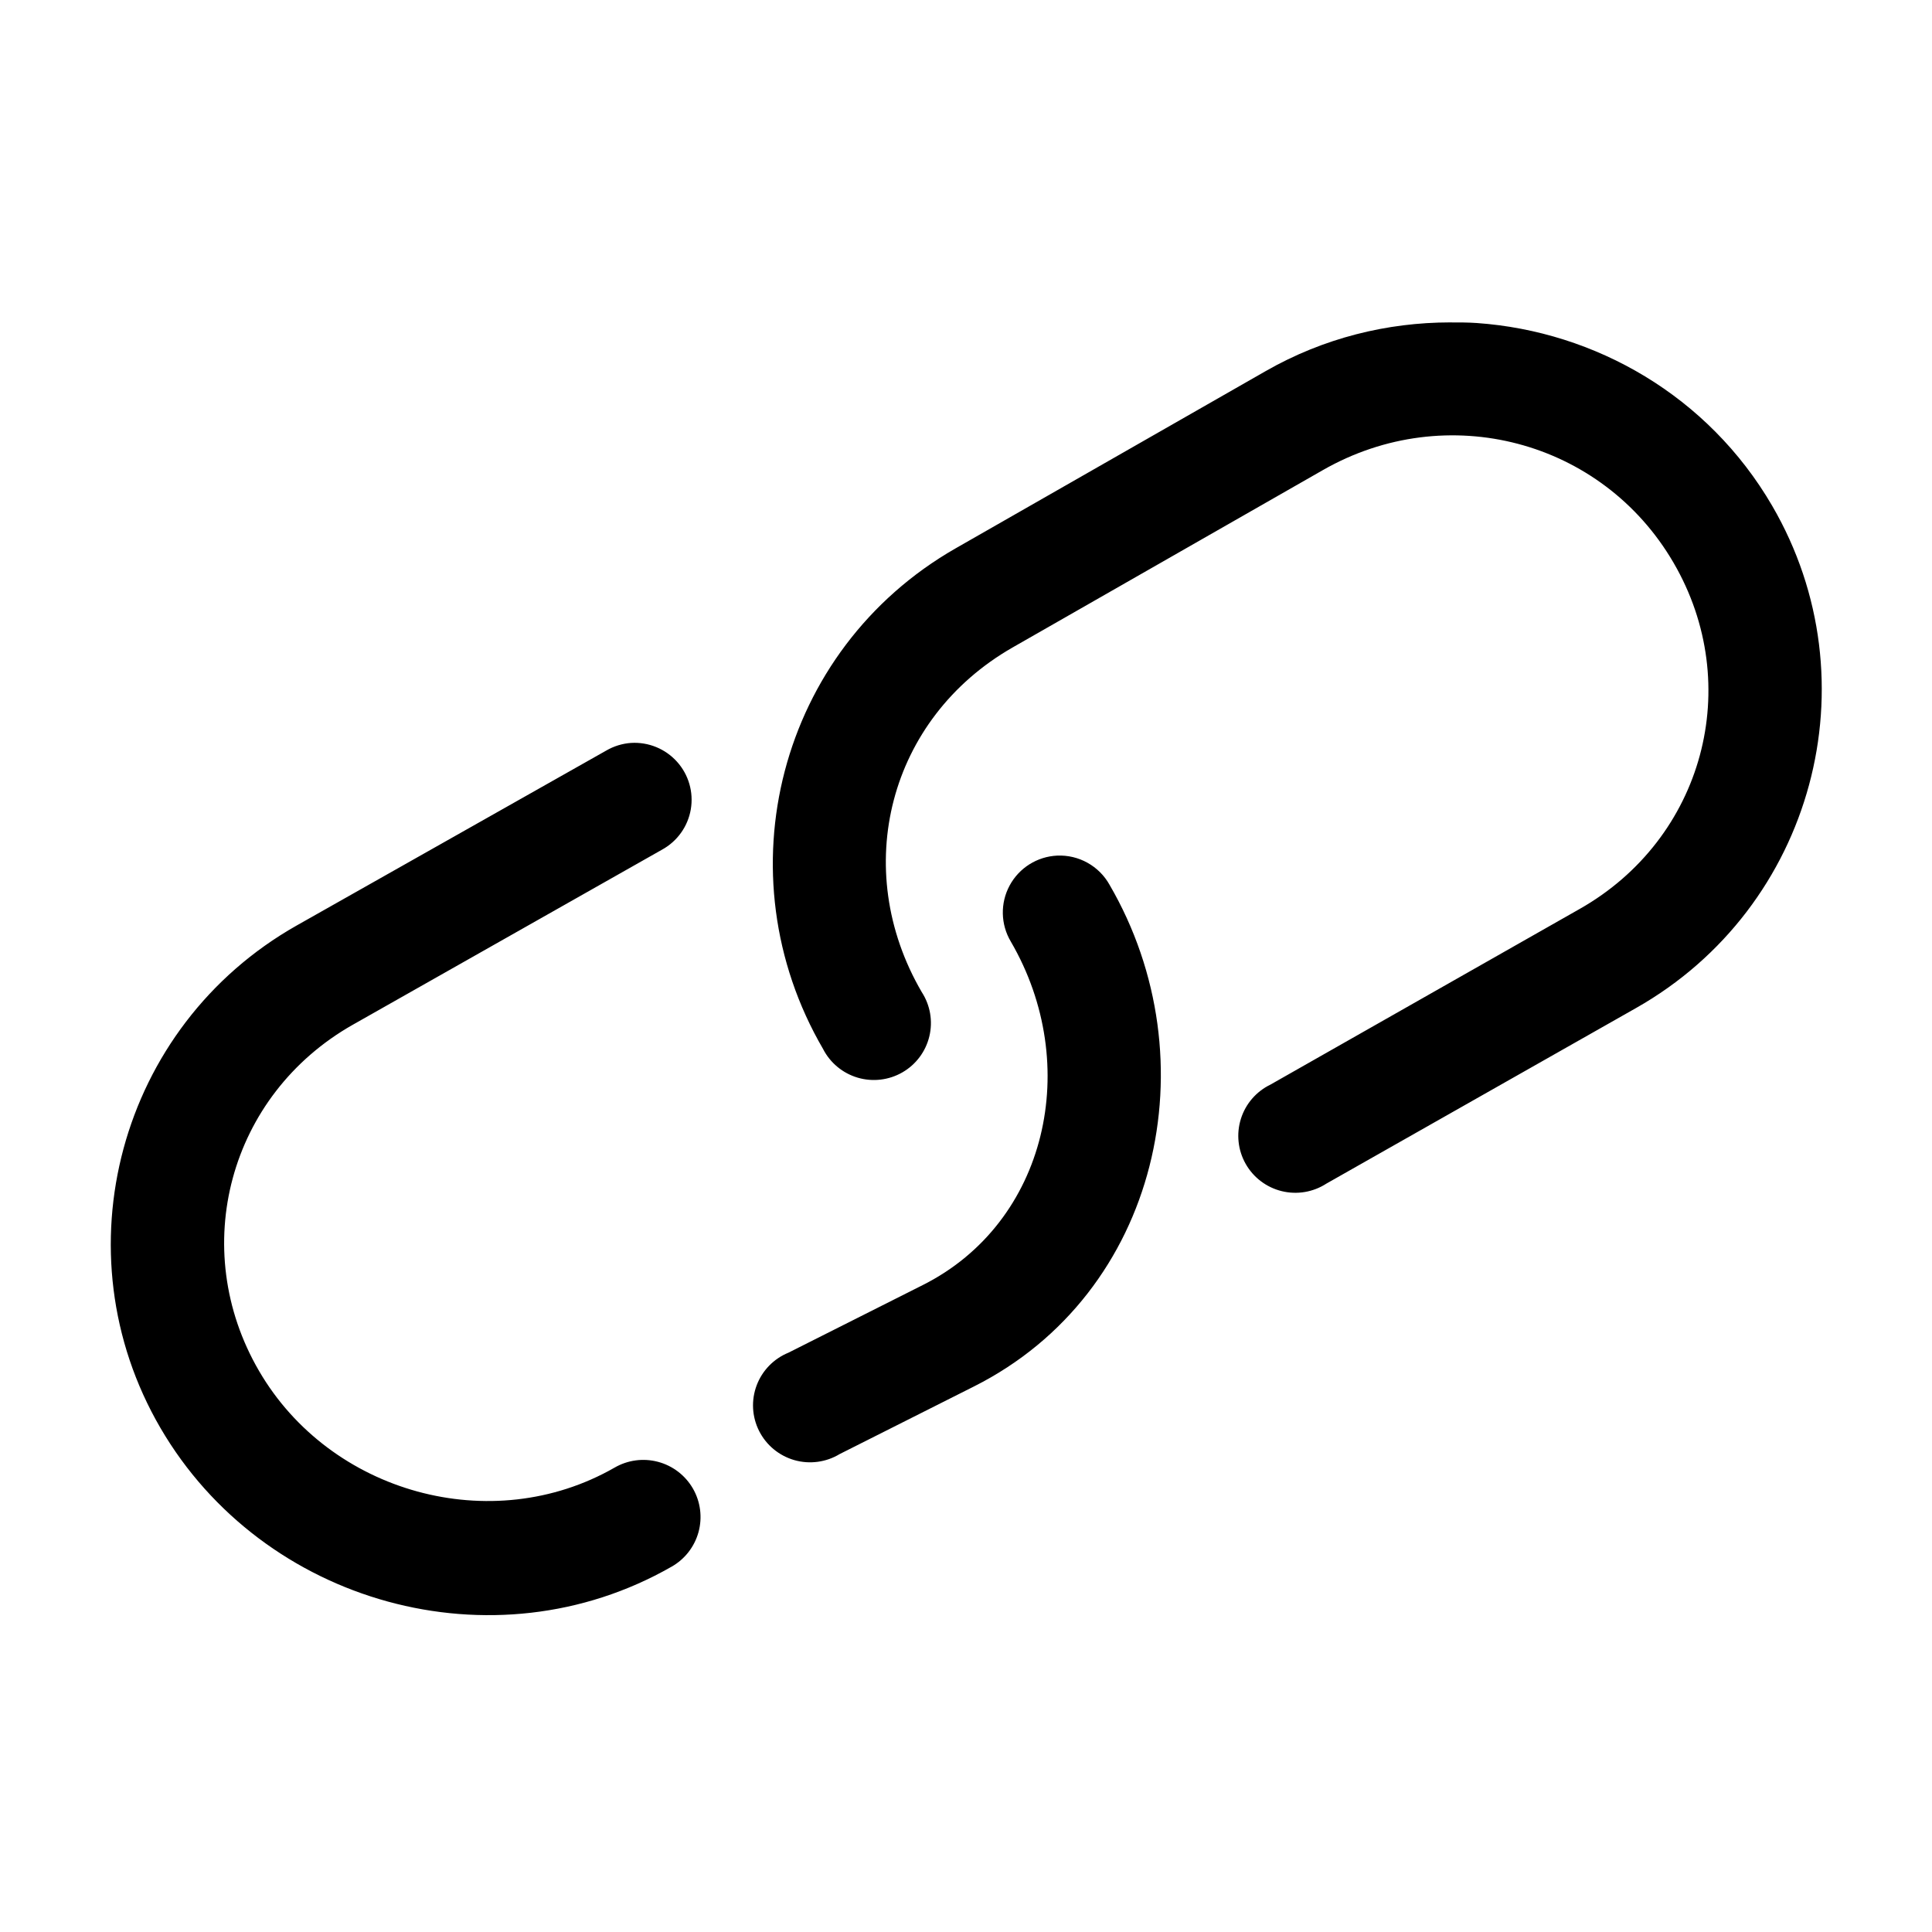
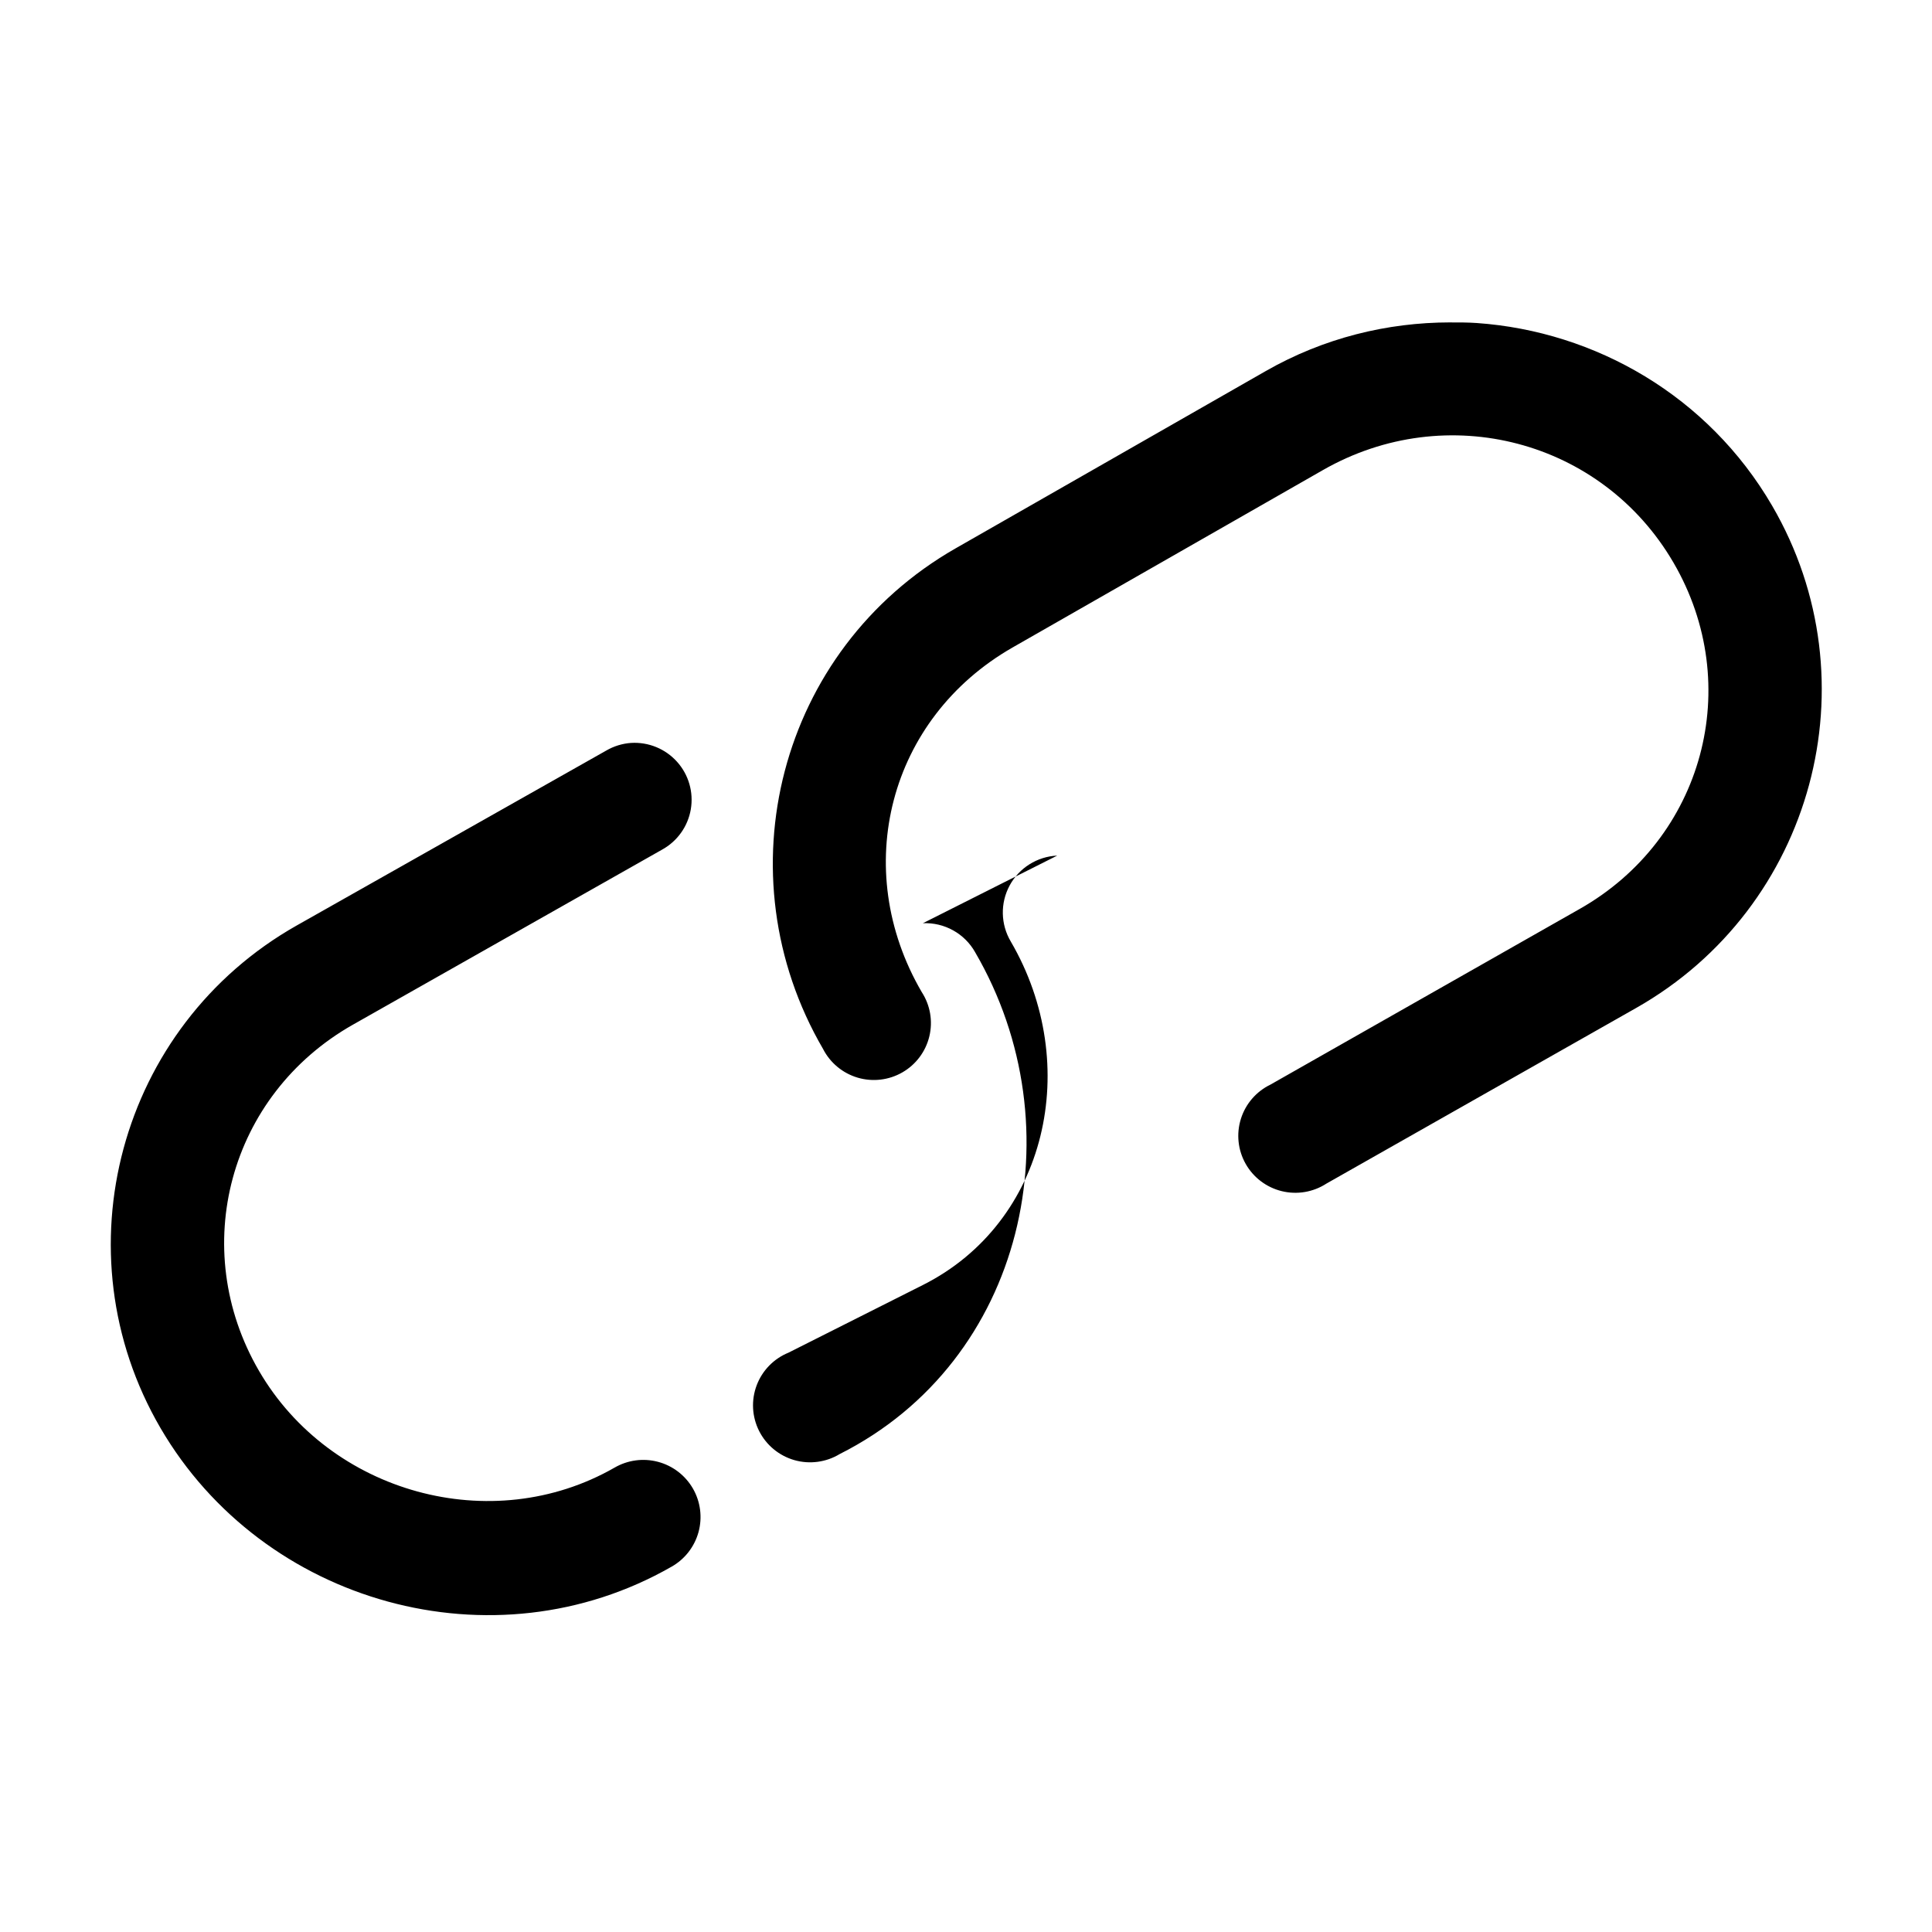
<svg xmlns="http://www.w3.org/2000/svg" fill="#000000" width="800px" height="800px" version="1.1" viewBox="144 144 512 512">
-   <path d="m528.27 229.44c-16.602 0.016-33.441 4.09-48.82 12.887l-82.211 46.996c-46.875 26.82-62.125 86.305-35.121 132.66v0.004c1.887 3.684 5.207 6.434 9.184 7.606 3.977 1.172 8.262 0.66 11.852-1.41 3.59-2.07 6.168-5.523 7.133-9.547 0.969-4.023 0.234-8.27-2.023-11.738-19.023-32.652-8.75-72.527 24.098-91.32l82.211-46.996c32.848-18.793 73.996-7.957 92.918 24.52s7.977 73.18-24.883 91.789l-81.895 46.523-0.004 0.004c-3.762 1.812-6.606 5.094-7.856 9.07-1.25 3.977-0.801 8.293 1.25 11.922 2.047 3.633 5.508 6.258 9.566 7.254 4.055 0.996 8.34 0.273 11.844-2l82.051-46.523c47.066-26.652 63.172-86.602 36.066-133.13-16.941-29.078-46.836-46.199-78.273-48.41-2.359-0.164-4.715-0.16-7.086-0.156zm-217.02 111.44c-2.336 0.164-4.598 0.863-6.617 2.043l-82.051 46.367c-47.066 26.652-63.172 86.602-36.066 133.13 27.172 46.637 88.27 63.766 135.44 36.777v0.004c3.516-1.988 6.09-5.293 7.156-9.18 1.062-3.891 0.531-8.043-1.48-11.539-2.016-3.492-5.34-6.043-9.246-7.082-3.902-1.039-8.059-0.48-11.547 1.551-32.555 18.625-75.32 6.746-94.18-25.621-18.922-32.477-7.977-73.18 24.883-91.789l81.895-46.367c4.047-2.215 6.856-6.152 7.633-10.695 0.773-4.539-0.57-9.184-3.652-12.609-3.082-3.43-7.562-5.266-12.168-4.988zm112.92 29.863h-0.004c-5.305 0.25-10.09 3.258-12.605 7.926-2.516 4.668-2.394 10.312 0.32 14.867 19.016 32.637 9.652 74.422-23.309 91.004l-35.594 17.918h0.004c-3.91 1.586-6.977 4.731-8.461 8.672-1.484 3.945-1.25 8.324 0.648 12.086 1.895 3.762 5.281 6.562 9.336 7.727 4.055 1.16 8.414 0.578 12.02-1.605l35.594-17.918c49.098-24.703 62.922-86.602 35.906-132.97v-0.004c-1.367-2.438-3.387-4.449-5.836-5.809-2.445-1.363-5.223-2.016-8.023-1.895z" />
+   <path d="m528.27 229.44c-16.602 0.016-33.441 4.09-48.82 12.887l-82.211 46.996c-46.875 26.82-62.125 86.305-35.121 132.66v0.004c1.887 3.684 5.207 6.434 9.184 7.606 3.977 1.172 8.262 0.66 11.852-1.41 3.59-2.07 6.168-5.523 7.133-9.547 0.969-4.023 0.234-8.27-2.023-11.738-19.023-32.652-8.75-72.527 24.098-91.32l82.211-46.996c32.848-18.793 73.996-7.957 92.918 24.52s7.977 73.18-24.883 91.789l-81.895 46.523-0.004 0.004c-3.762 1.812-6.606 5.094-7.856 9.07-1.25 3.977-0.801 8.293 1.25 11.922 2.047 3.633 5.508 6.258 9.566 7.254 4.055 0.996 8.34 0.273 11.844-2l82.051-46.523c47.066-26.652 63.172-86.602 36.066-133.13-16.941-29.078-46.836-46.199-78.273-48.41-2.359-0.164-4.715-0.16-7.086-0.156zm-217.02 111.44c-2.336 0.164-4.598 0.863-6.617 2.043l-82.051 46.367c-47.066 26.652-63.172 86.602-36.066 133.13 27.172 46.637 88.27 63.766 135.44 36.777v0.004c3.516-1.988 6.09-5.293 7.156-9.18 1.062-3.891 0.531-8.043-1.48-11.539-2.016-3.492-5.34-6.043-9.246-7.082-3.902-1.039-8.059-0.48-11.547 1.551-32.555 18.625-75.32 6.746-94.18-25.621-18.922-32.477-7.977-73.18 24.883-91.789l81.895-46.367c4.047-2.215 6.856-6.152 7.633-10.695 0.773-4.539-0.57-9.184-3.652-12.609-3.082-3.43-7.562-5.266-12.168-4.988zm112.92 29.863h-0.004c-5.305 0.25-10.09 3.258-12.605 7.926-2.516 4.668-2.394 10.312 0.32 14.867 19.016 32.637 9.652 74.422-23.309 91.004l-35.594 17.918h0.004c-3.91 1.586-6.977 4.731-8.461 8.672-1.484 3.945-1.25 8.324 0.648 12.086 1.895 3.762 5.281 6.562 9.336 7.727 4.055 1.16 8.414 0.578 12.02-1.605c49.098-24.703 62.922-86.602 35.906-132.97v-0.004c-1.367-2.438-3.387-4.449-5.836-5.809-2.445-1.363-5.223-2.016-8.023-1.895z" />
</svg>